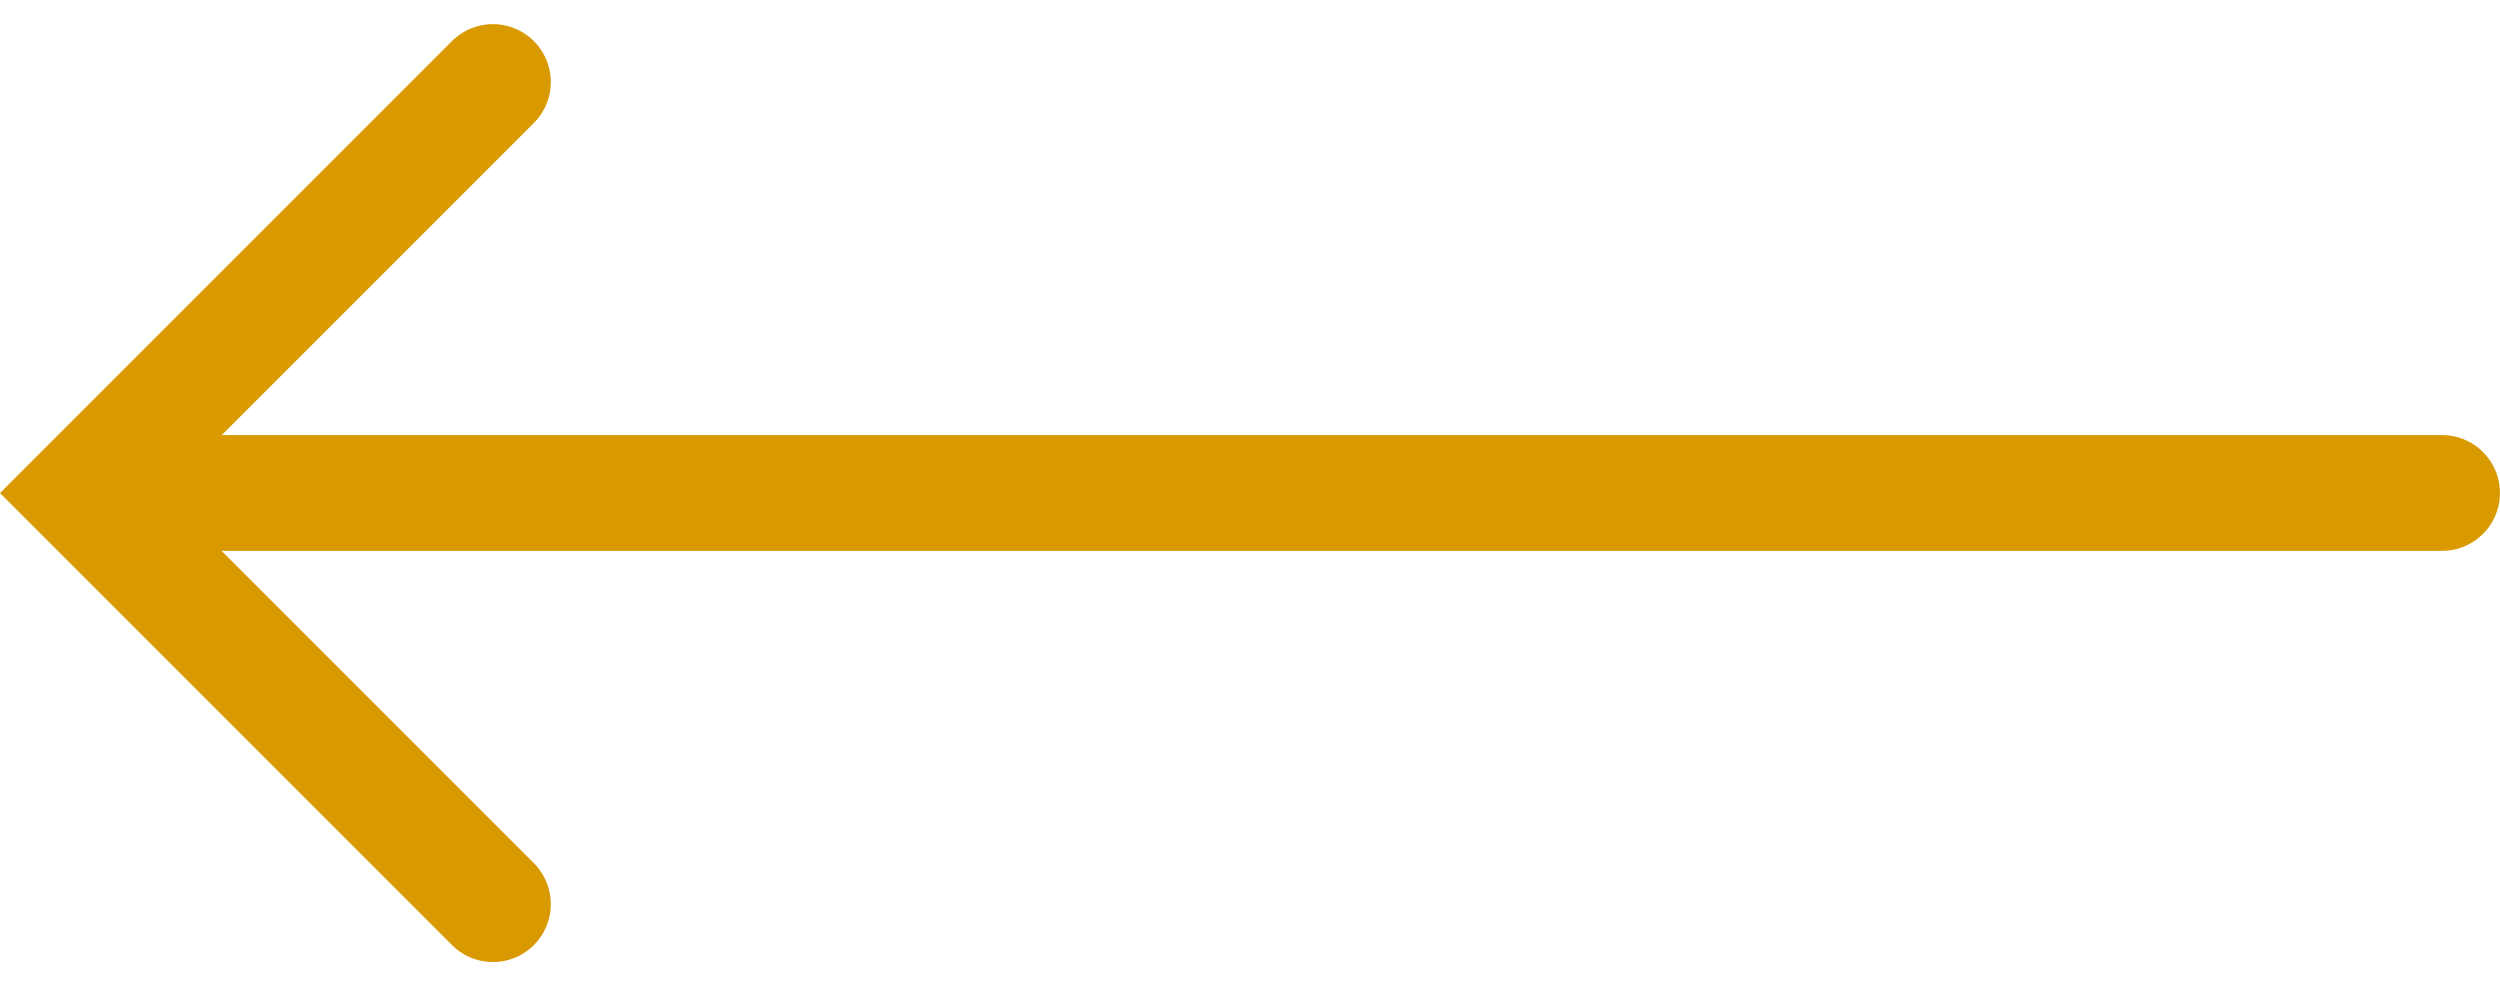
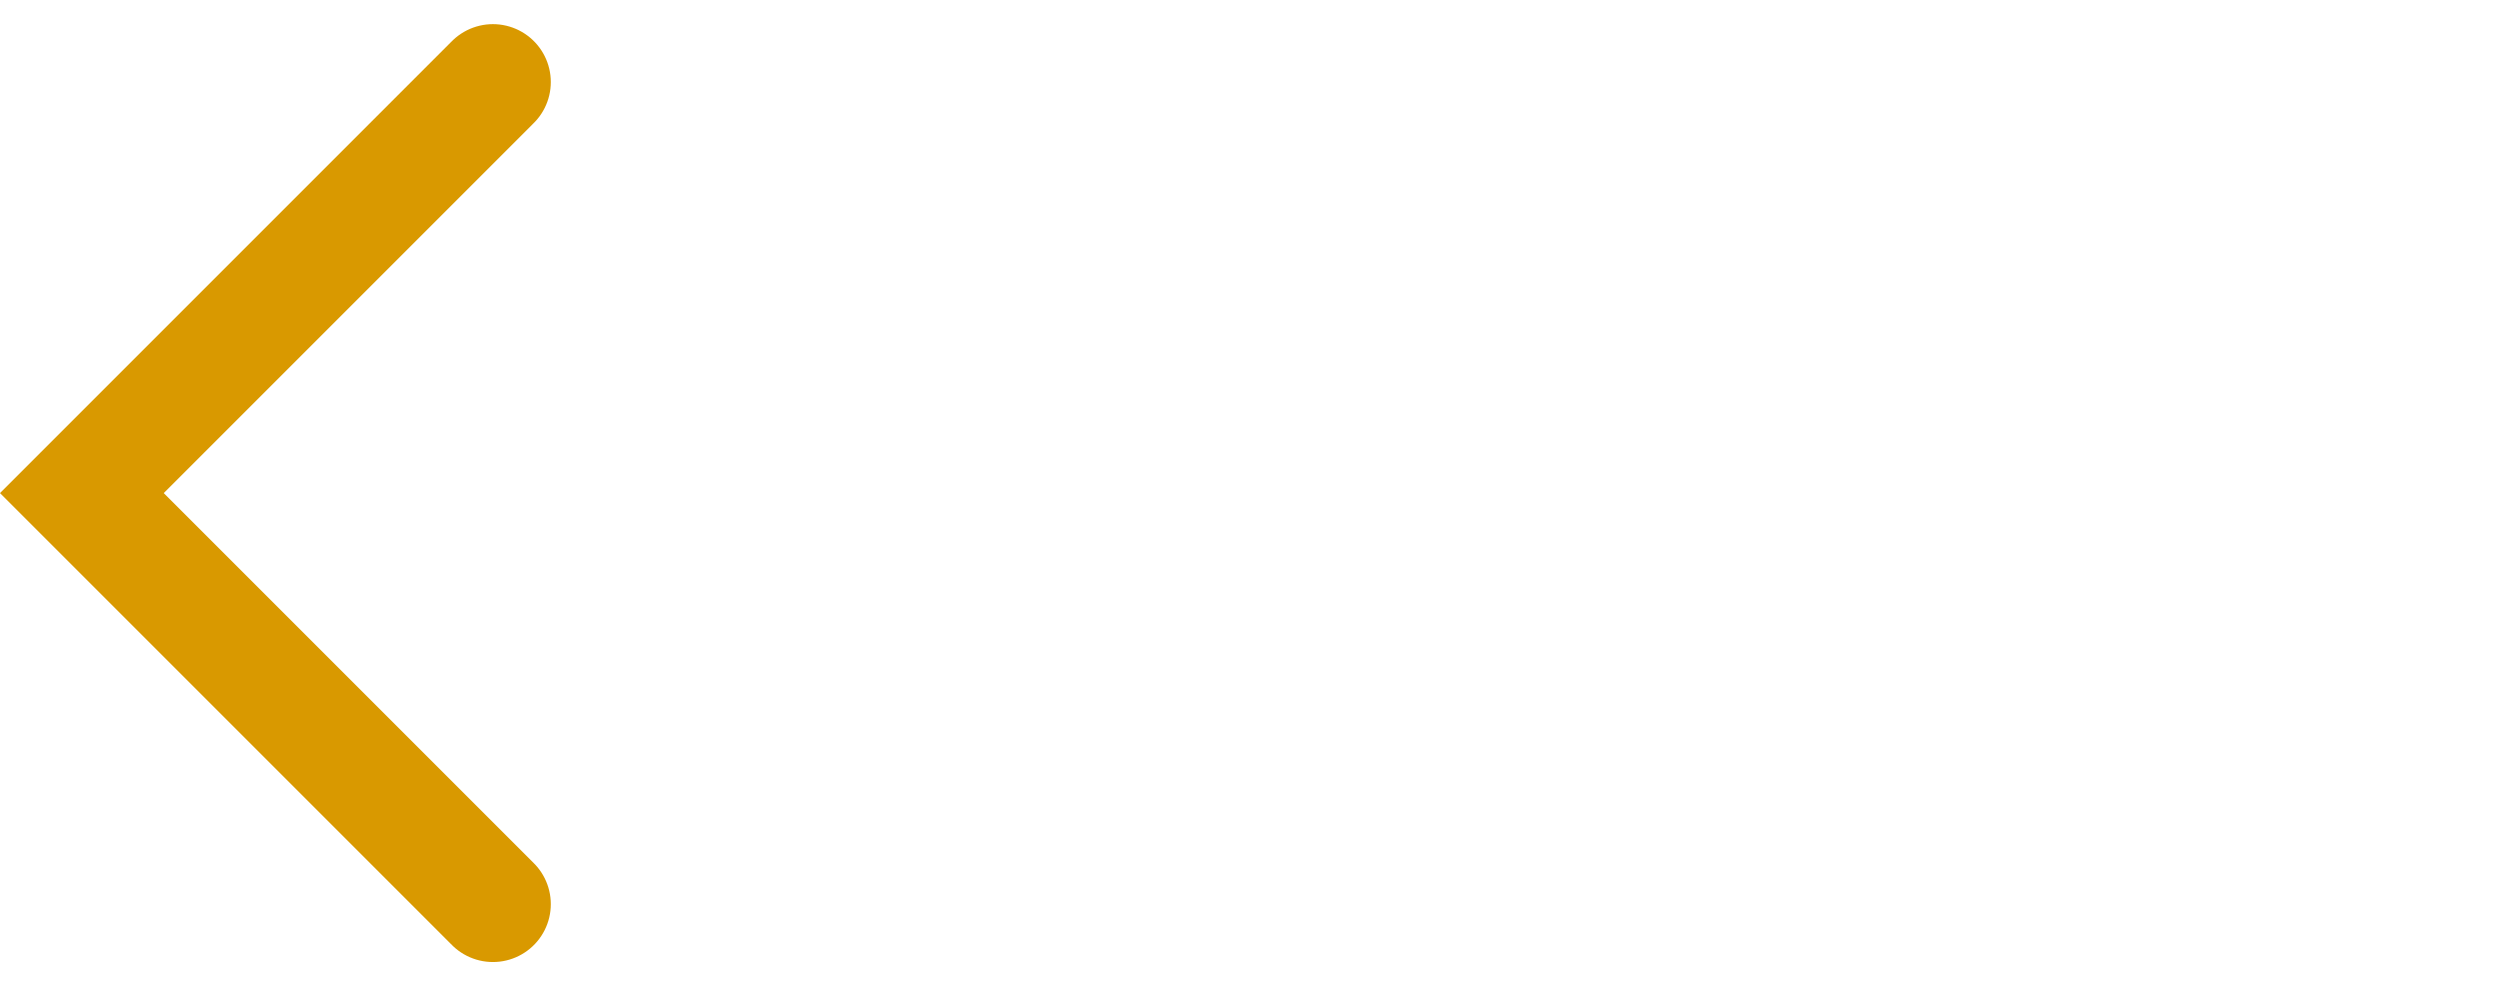
<svg xmlns="http://www.w3.org/2000/svg" width="43.182" height="17.031" viewBox="0 0 43.182 17.031">
  <g id="Groupe_2465" data-name="Groupe 2465" transform="translate(1.414 1.414)">
    <path id="Tracé_25827" data-name="Tracé 25827" d="M0,7.1,7.1,0l7.1,7.1" transform="translate(0 14.203) rotate(-90)" fill="none" stroke="#d99900" stroke-linecap="round" stroke-width="2" />
-     <line id="Ligne_8" data-name="Ligne 8" x1="40.28" transform="translate(0.487 7.101)" fill="none" stroke="#d99900" stroke-linecap="round" stroke-width="2" />
  </g>
</svg>